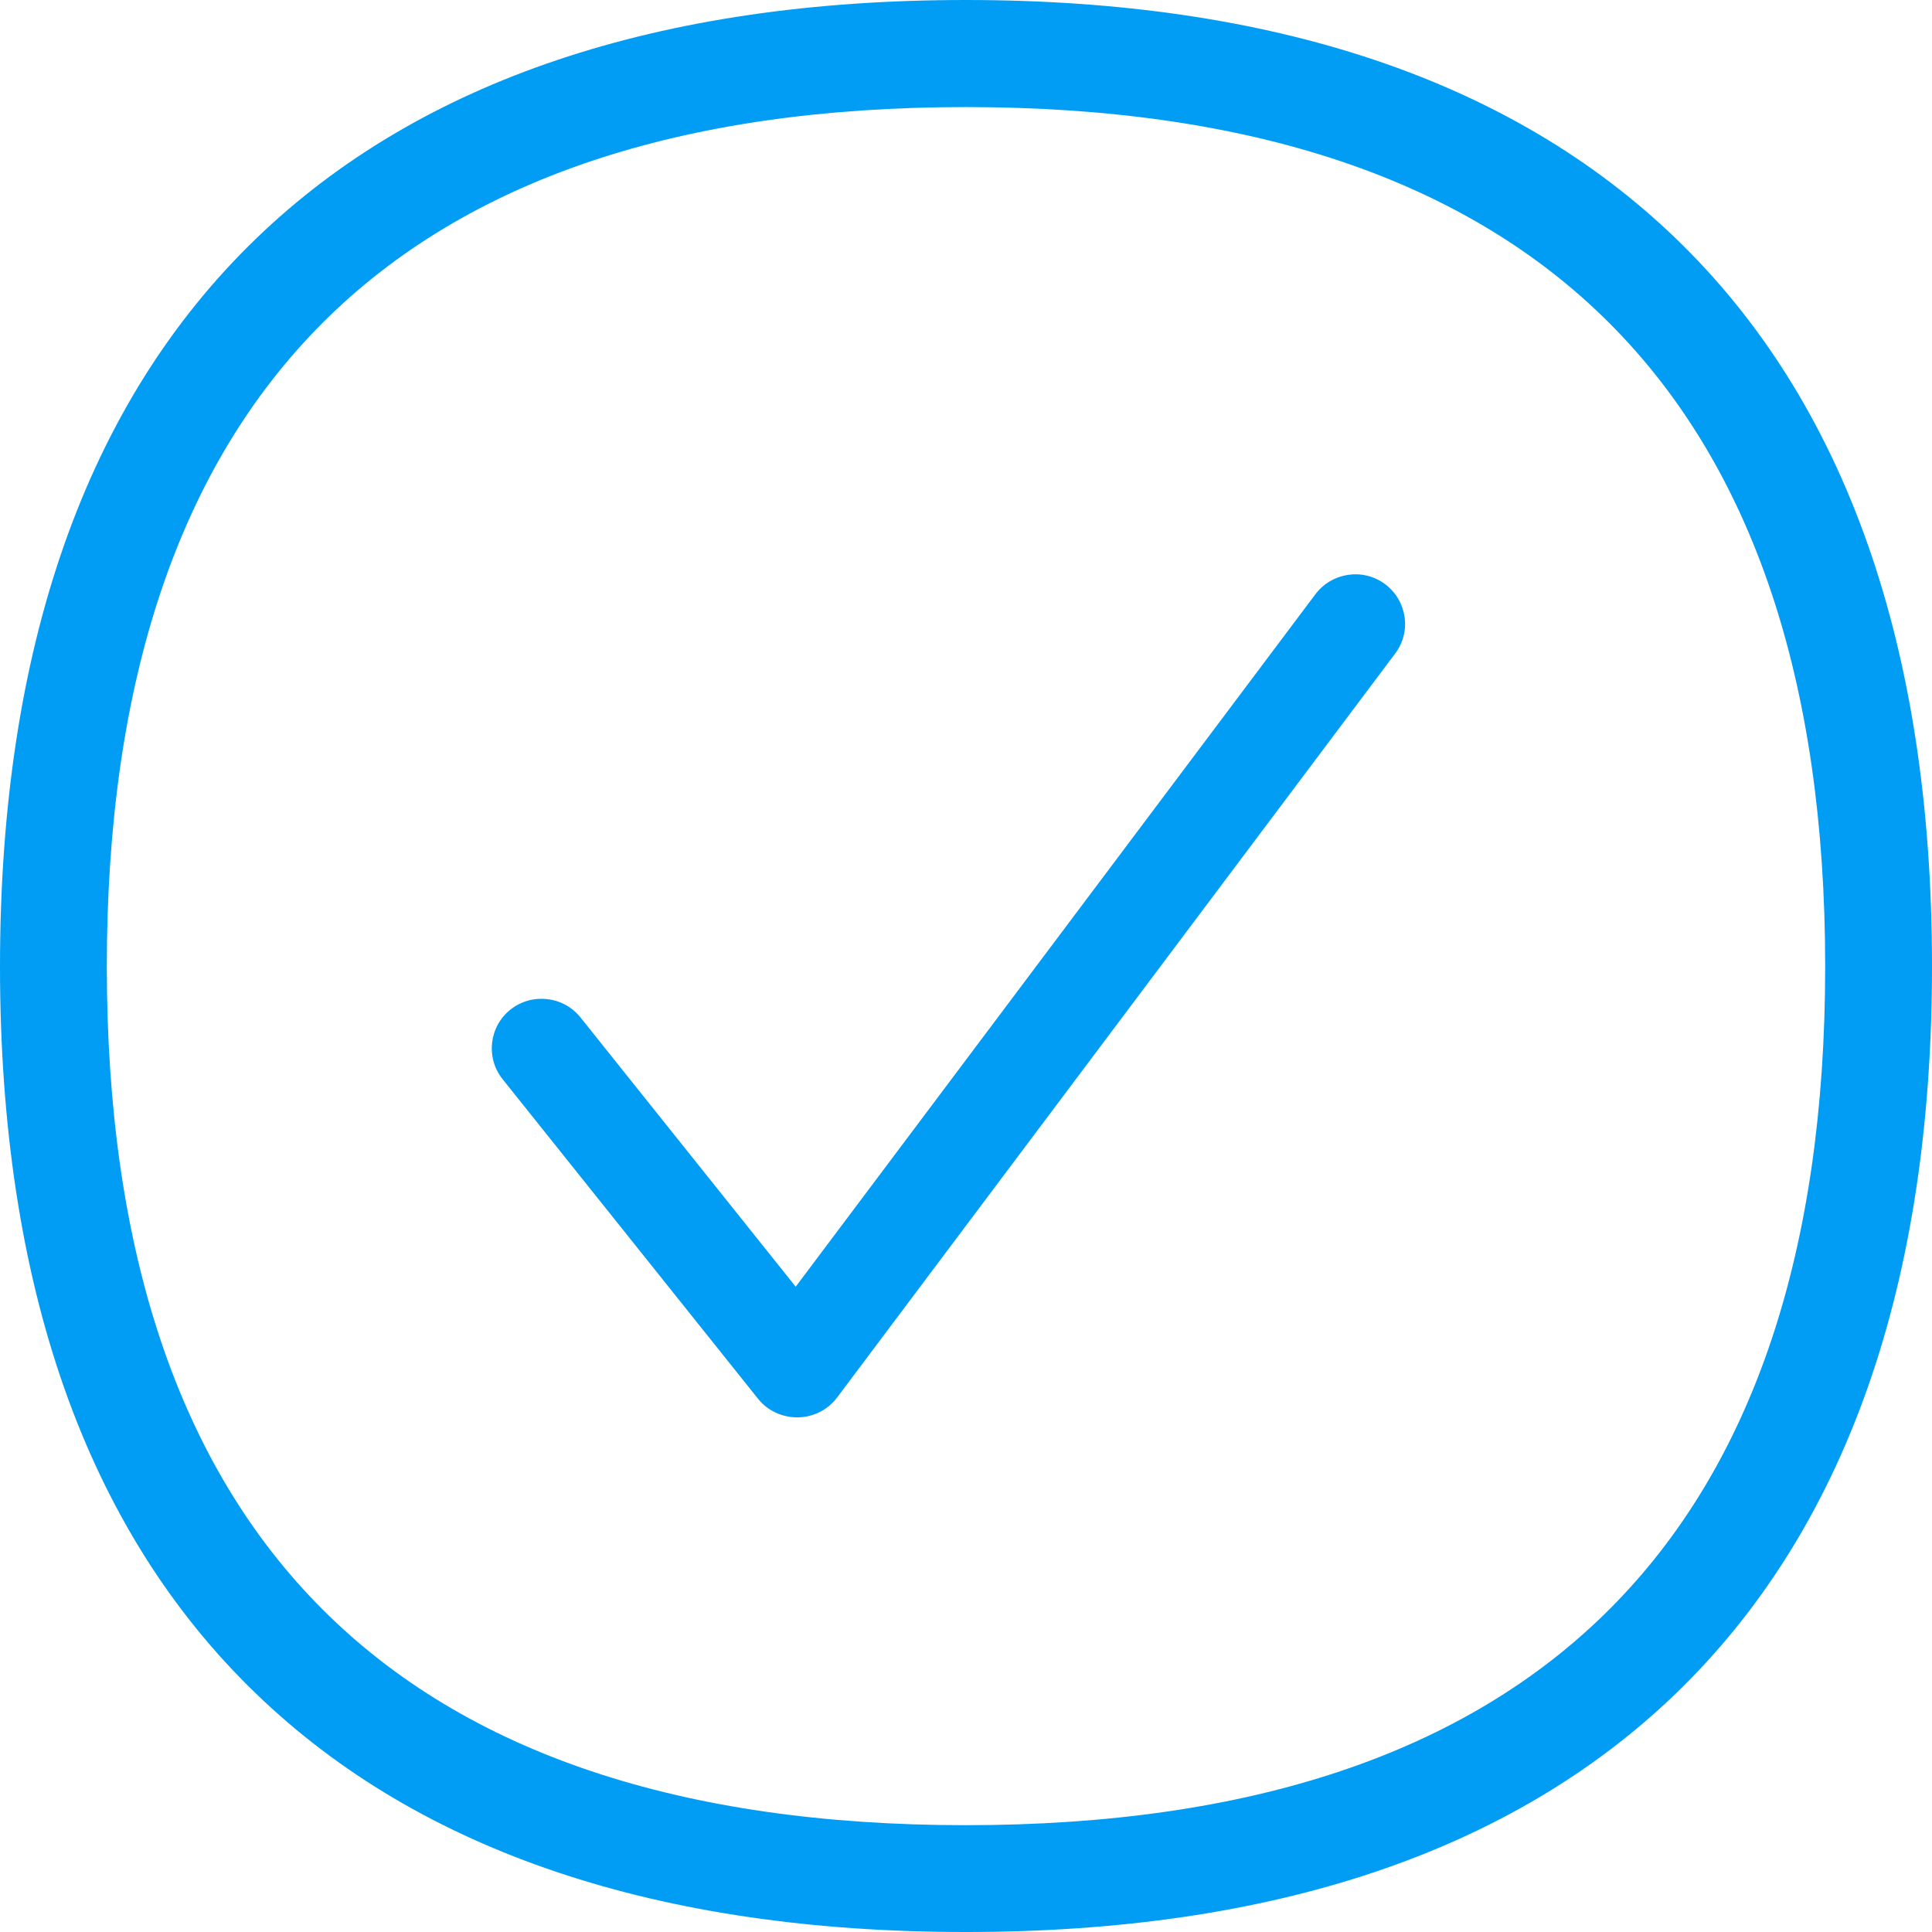
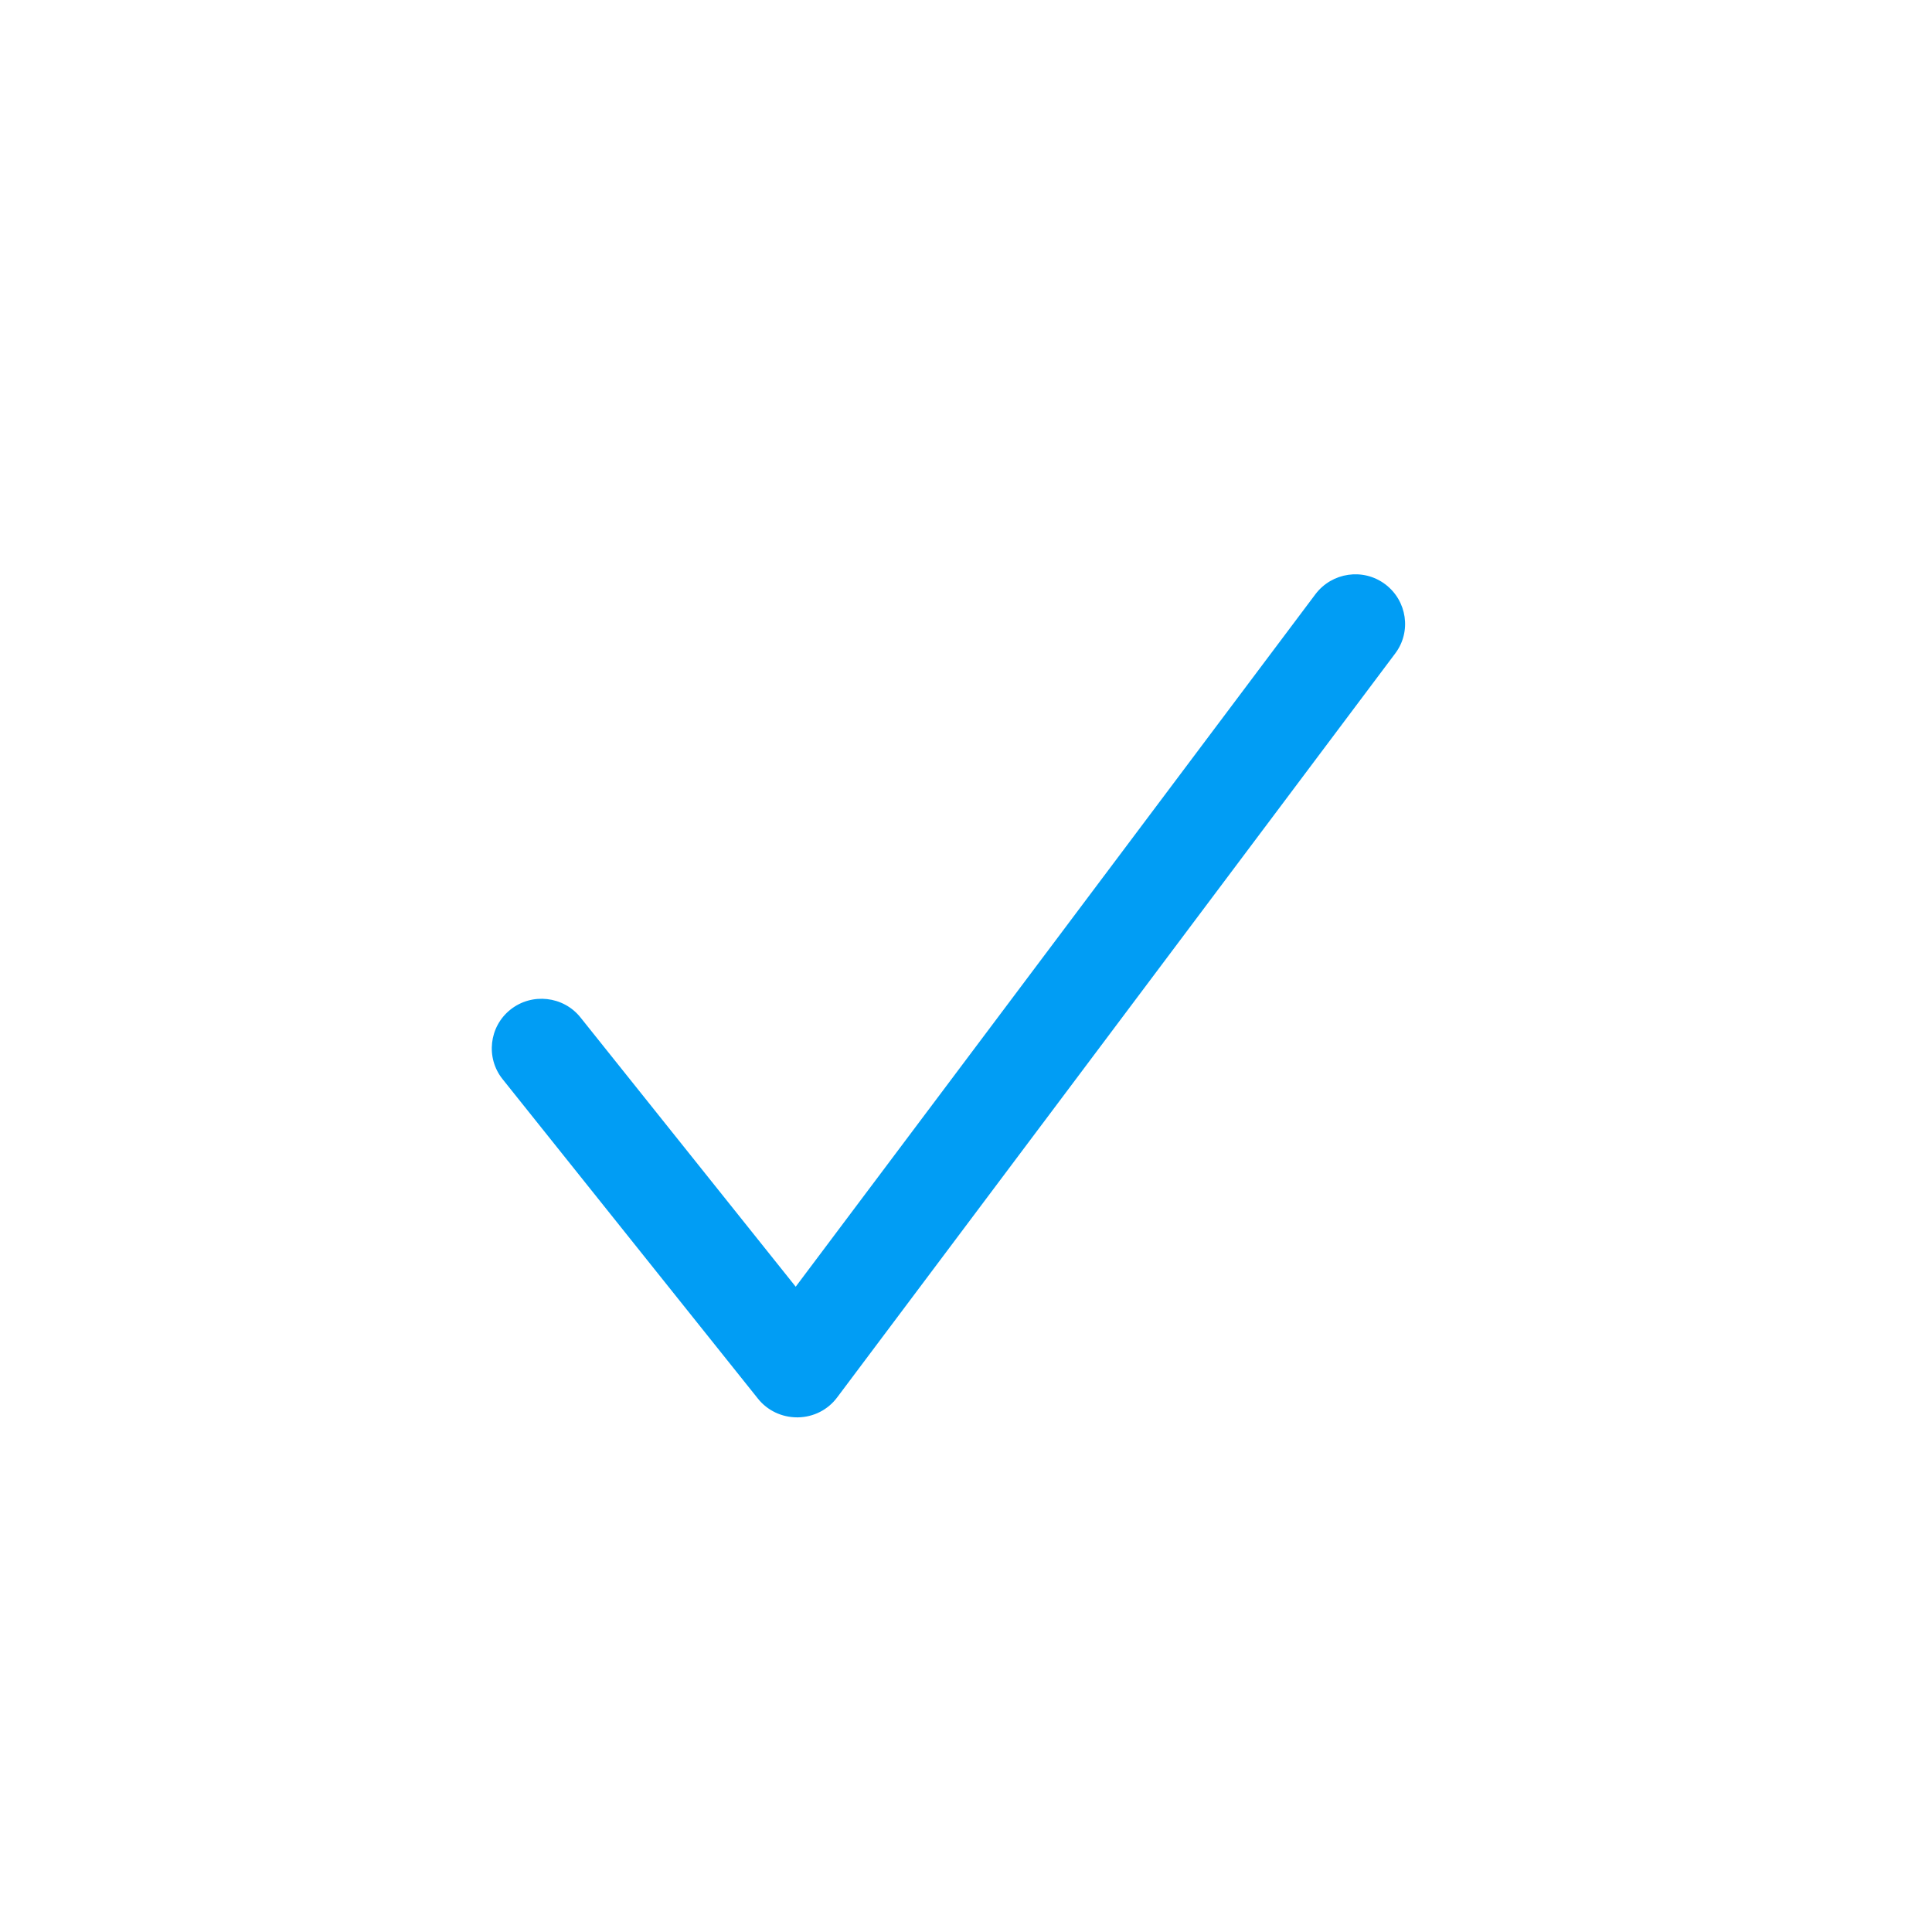
<svg xmlns="http://www.w3.org/2000/svg" width="55" height="55" viewBox="0 0 55 55" fill="none">
-   <path fill-rule="evenodd" clip-rule="evenodd" d="M27.492 3.048C11.27 3.048 3.041 11.276 3.041 27.512C3.041 43.732 11.27 51.959 27.492 51.959C43.723 51.959 51.959 43.732 51.959 27.512C51.959 11.284 43.723 3.048 27.492 3.048ZM27.492 55C18.754 55 11.959 52.72 7.297 48.222C2.453 43.559 0 36.593 0 27.512C0 18.43 2.453 11.456 7.297 6.786C11.959 2.288 18.762 0 27.492 0C36.231 0 43.025 2.28 47.696 6.778C52.547 11.448 55 18.422 55 27.504C55 36.586 52.539 43.552 47.696 48.222C43.025 52.72 36.231 55 27.492 55Z" fill="#019DF4" />
  <path fill-rule="evenodd" clip-rule="evenodd" d="M22.691 40.349C22.259 40.349 21.849 40.157 21.579 39.819L14.308 30.722C13.822 30.116 13.922 29.224 14.533 28.74C15.142 28.256 16.038 28.355 16.524 28.963L22.652 36.63L37.448 16.915C37.919 16.293 38.806 16.162 39.432 16.631C40.057 17.099 40.188 17.983 39.717 18.605L23.833 39.78C23.57 40.134 23.161 40.341 22.721 40.349H22.691Z" fill="#019DF4" />
</svg>